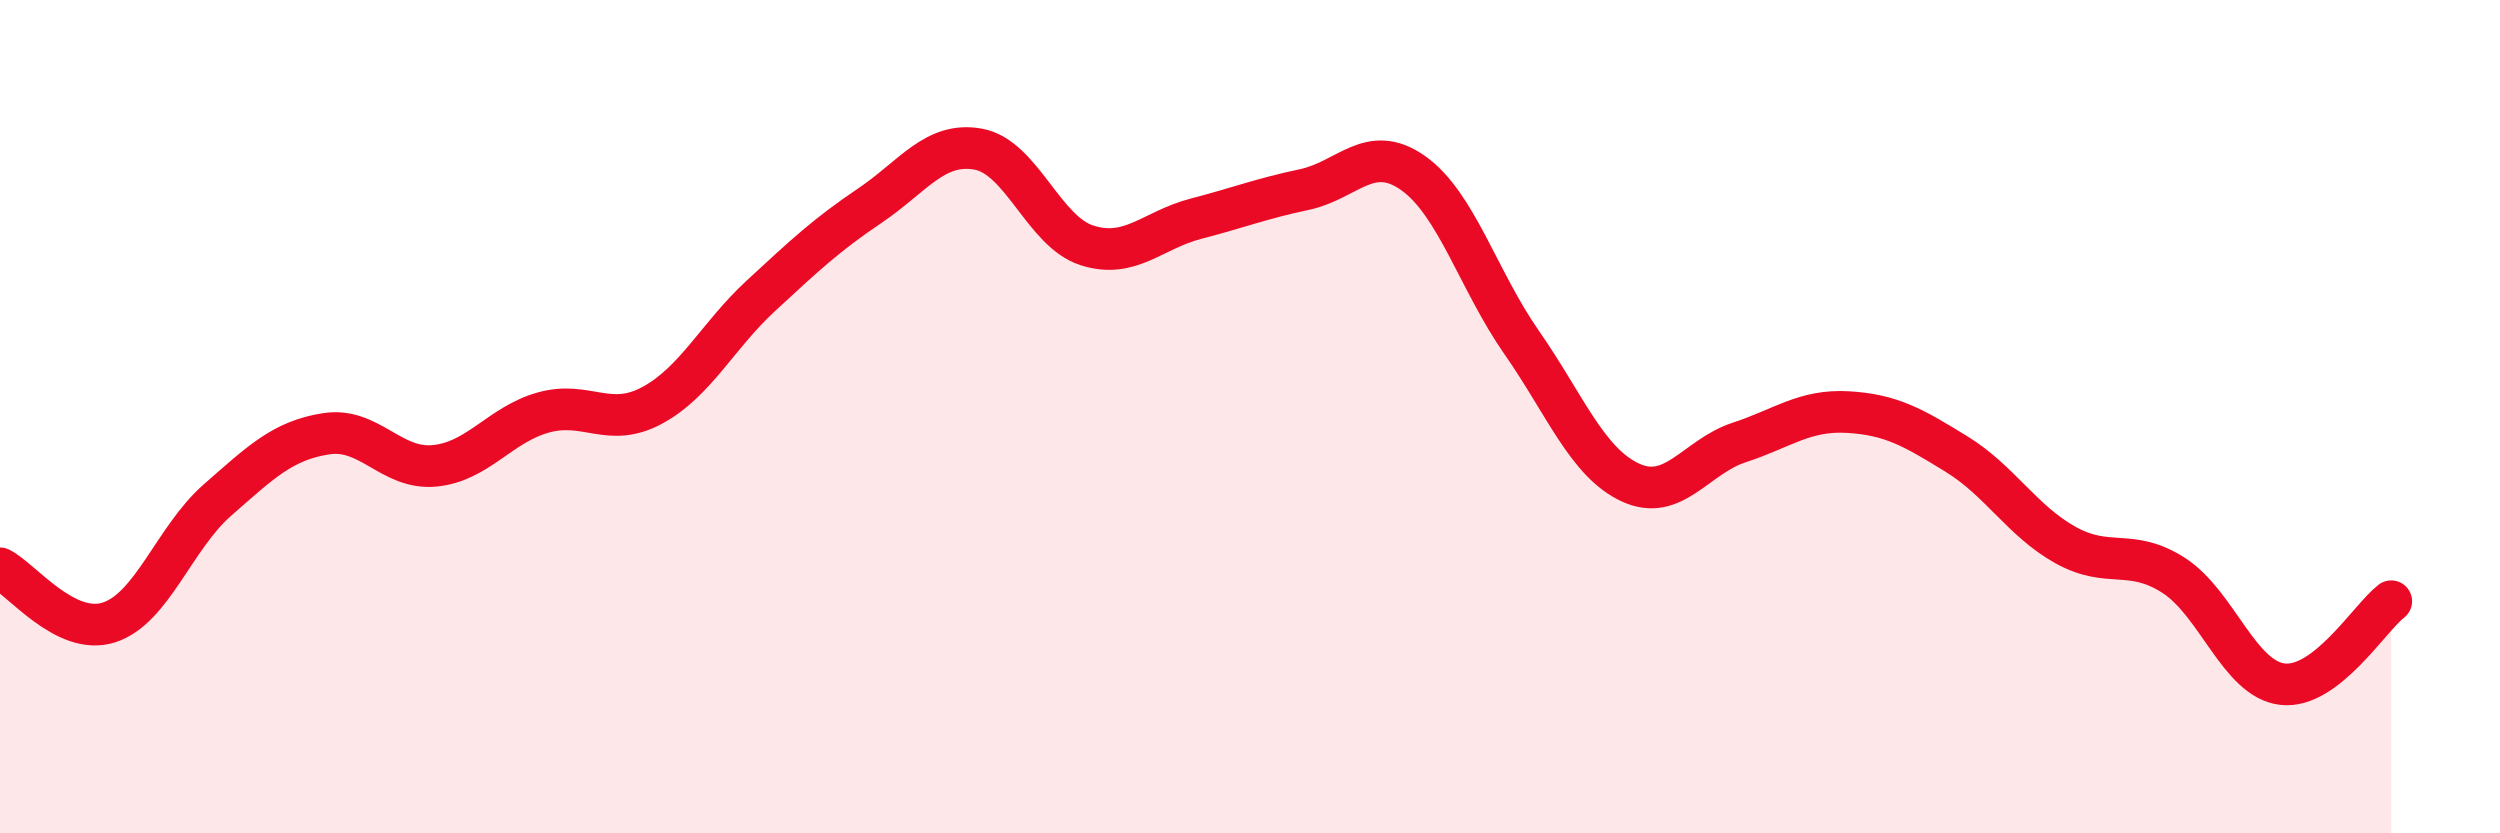
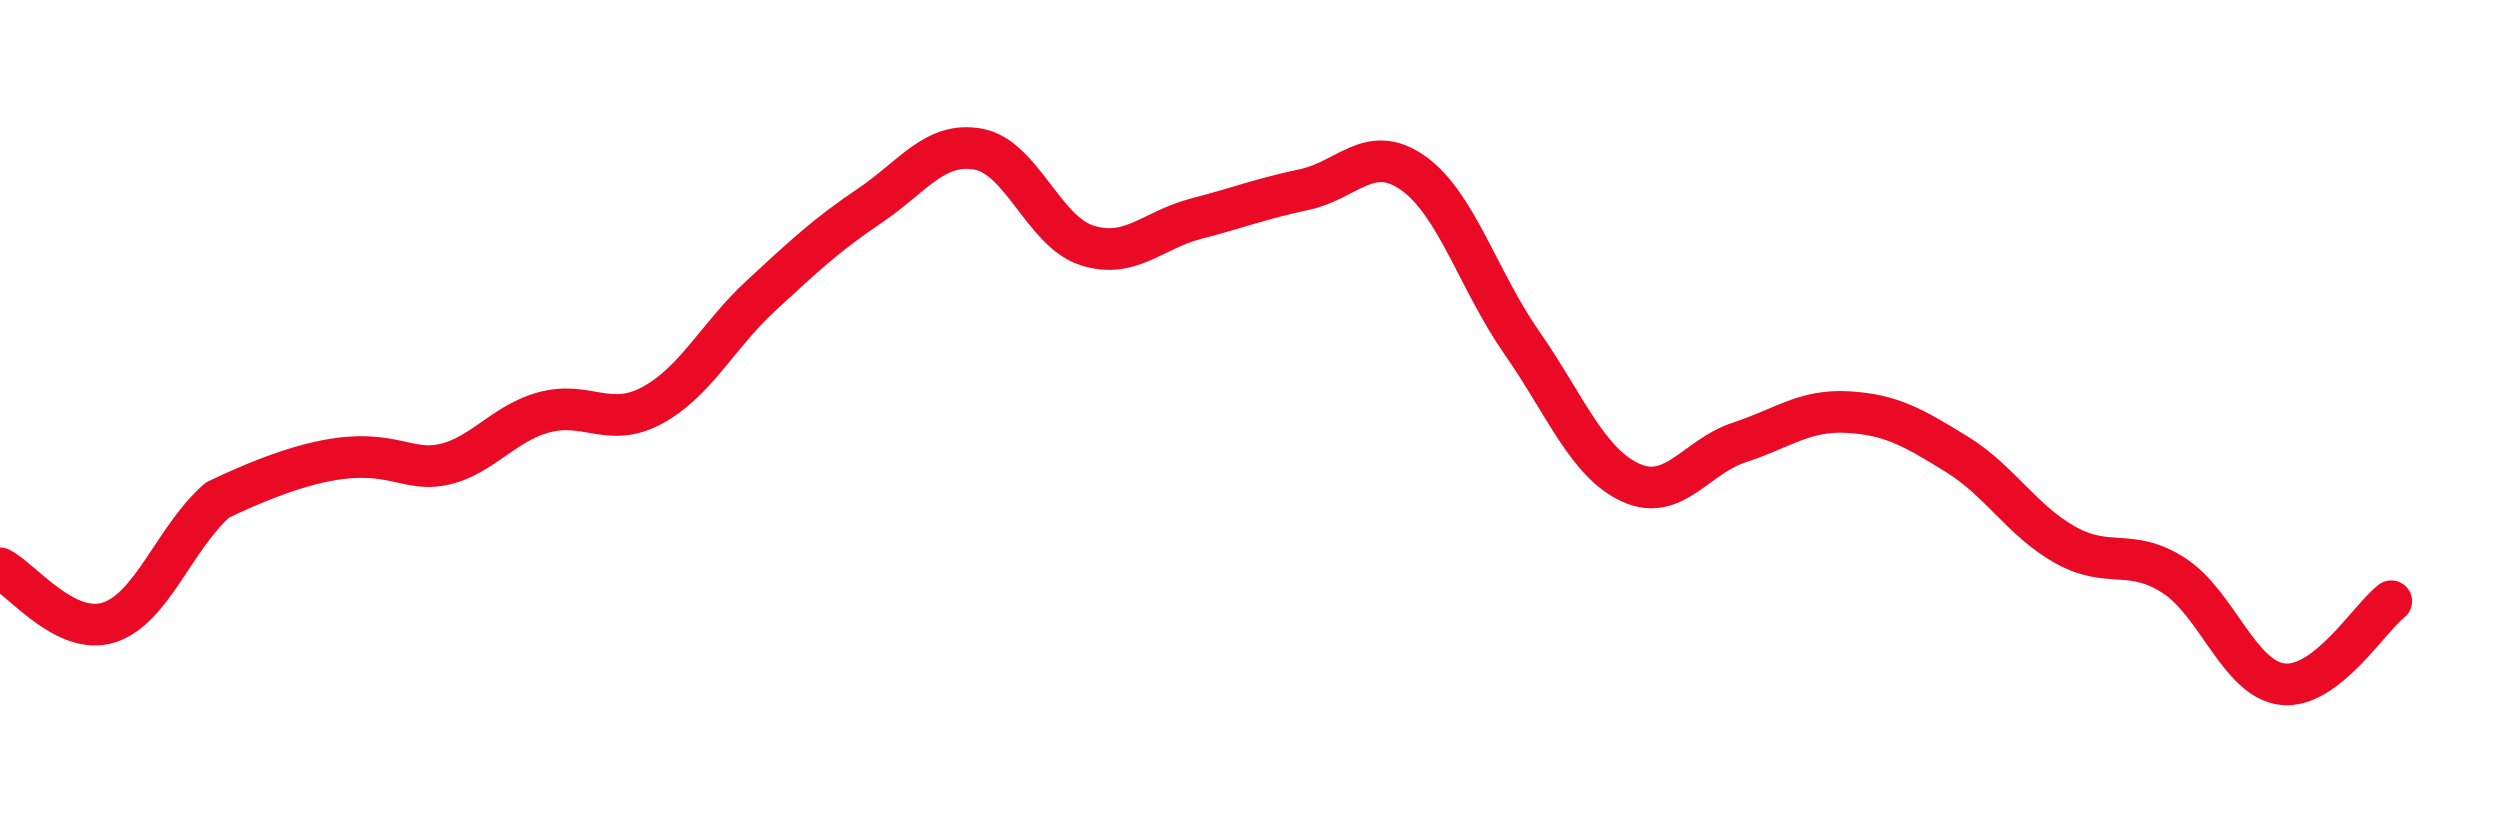
<svg xmlns="http://www.w3.org/2000/svg" width="60" height="20" viewBox="0 0 60 20">
-   <path d="M 0,13.64 C 0.52,13.9 1.57,15.27 2.61,14.94 C 3.65,14.61 4.18,12.91 5.22,12 C 6.26,11.09 6.79,10.57 7.83,10.41 C 8.87,10.25 9.39,11.28 10.43,11.18 C 11.47,11.08 12,10.19 13.04,9.9 C 14.08,9.61 14.61,10.29 15.65,9.73 C 16.69,9.17 17.22,8.06 18.26,7.1 C 19.3,6.14 19.83,5.64 20.87,4.94 C 21.91,4.24 22.44,3.39 23.48,3.58 C 24.52,3.77 25.05,5.56 26.09,5.89 C 27.13,6.22 27.66,5.52 28.7,5.25 C 29.74,4.98 30.26,4.77 31.3,4.55 C 32.34,4.33 32.87,3.42 33.91,4.15 C 34.95,4.88 35.48,6.73 36.52,8.22 C 37.56,9.71 38.09,11.1 39.13,11.58 C 40.17,12.06 40.7,10.96 41.74,10.62 C 42.78,10.28 43.31,9.83 44.35,9.89 C 45.39,9.95 45.92,10.26 46.96,10.9 C 48,11.54 48.53,12.5 49.57,13.08 C 50.61,13.66 51.13,13.14 52.17,13.81 C 53.21,14.48 53.74,16.3 54.78,16.42 C 55.82,16.54 56.87,14.83 57.39,14.43L57.39 20L0 20Z" fill="#EB0A25" opacity="0.1" stroke-linecap="round" stroke-linejoin="round" />
-   <path d="M 0,13.64 C 0.52,13.9 1.57,15.27 2.61,14.94 C 3.65,14.61 4.18,12.91 5.22,12 C 6.26,11.09 6.79,10.57 7.83,10.41 C 8.87,10.25 9.39,11.28 10.43,11.18 C 11.47,11.08 12,10.19 13.04,9.9 C 14.08,9.61 14.61,10.29 15.65,9.73 C 16.69,9.17 17.22,8.06 18.26,7.1 C 19.3,6.14 19.83,5.64 20.87,4.94 C 21.91,4.24 22.44,3.39 23.48,3.58 C 24.52,3.77 25.05,5.56 26.09,5.89 C 27.13,6.22 27.66,5.52 28.7,5.25 C 29.74,4.98 30.26,4.77 31.3,4.55 C 32.34,4.33 32.87,3.42 33.91,4.15 C 34.95,4.88 35.48,6.73 36.52,8.22 C 37.56,9.71 38.09,11.1 39.13,11.58 C 40.17,12.06 40.7,10.96 41.74,10.62 C 42.78,10.28 43.31,9.83 44.35,9.89 C 45.39,9.95 45.92,10.26 46.96,10.9 C 48,11.54 48.53,12.5 49.57,13.08 C 50.61,13.66 51.13,13.14 52.17,13.81 C 53.21,14.48 53.74,16.3 54.78,16.42 C 55.82,16.54 56.87,14.83 57.39,14.43" stroke="#EB0A25" stroke-width="1" fill="none" stroke-linecap="round" stroke-linejoin="round" />
+   <path d="M 0,13.64 C 0.52,13.9 1.57,15.27 2.61,14.94 C 3.65,14.61 4.18,12.91 5.22,12 C 8.87,10.25 9.39,11.28 10.43,11.18 C 11.47,11.08 12,10.19 13.04,9.9 C 14.08,9.61 14.61,10.29 15.65,9.73 C 16.69,9.17 17.22,8.06 18.26,7.1 C 19.3,6.14 19.83,5.64 20.87,4.94 C 21.91,4.24 22.44,3.39 23.48,3.58 C 24.52,3.77 25.05,5.56 26.09,5.89 C 27.13,6.22 27.66,5.52 28.7,5.25 C 29.74,4.98 30.26,4.77 31.3,4.55 C 32.34,4.33 32.87,3.42 33.91,4.15 C 34.95,4.88 35.48,6.73 36.52,8.22 C 37.56,9.71 38.09,11.1 39.13,11.58 C 40.17,12.06 40.7,10.96 41.74,10.62 C 42.78,10.28 43.31,9.83 44.35,9.89 C 45.39,9.95 45.92,10.26 46.96,10.9 C 48,11.54 48.53,12.5 49.57,13.08 C 50.61,13.66 51.13,13.14 52.17,13.81 C 53.21,14.48 53.74,16.3 54.78,16.42 C 55.82,16.54 56.87,14.83 57.39,14.43" stroke="#EB0A25" stroke-width="1" fill="none" stroke-linecap="round" stroke-linejoin="round" />
</svg>